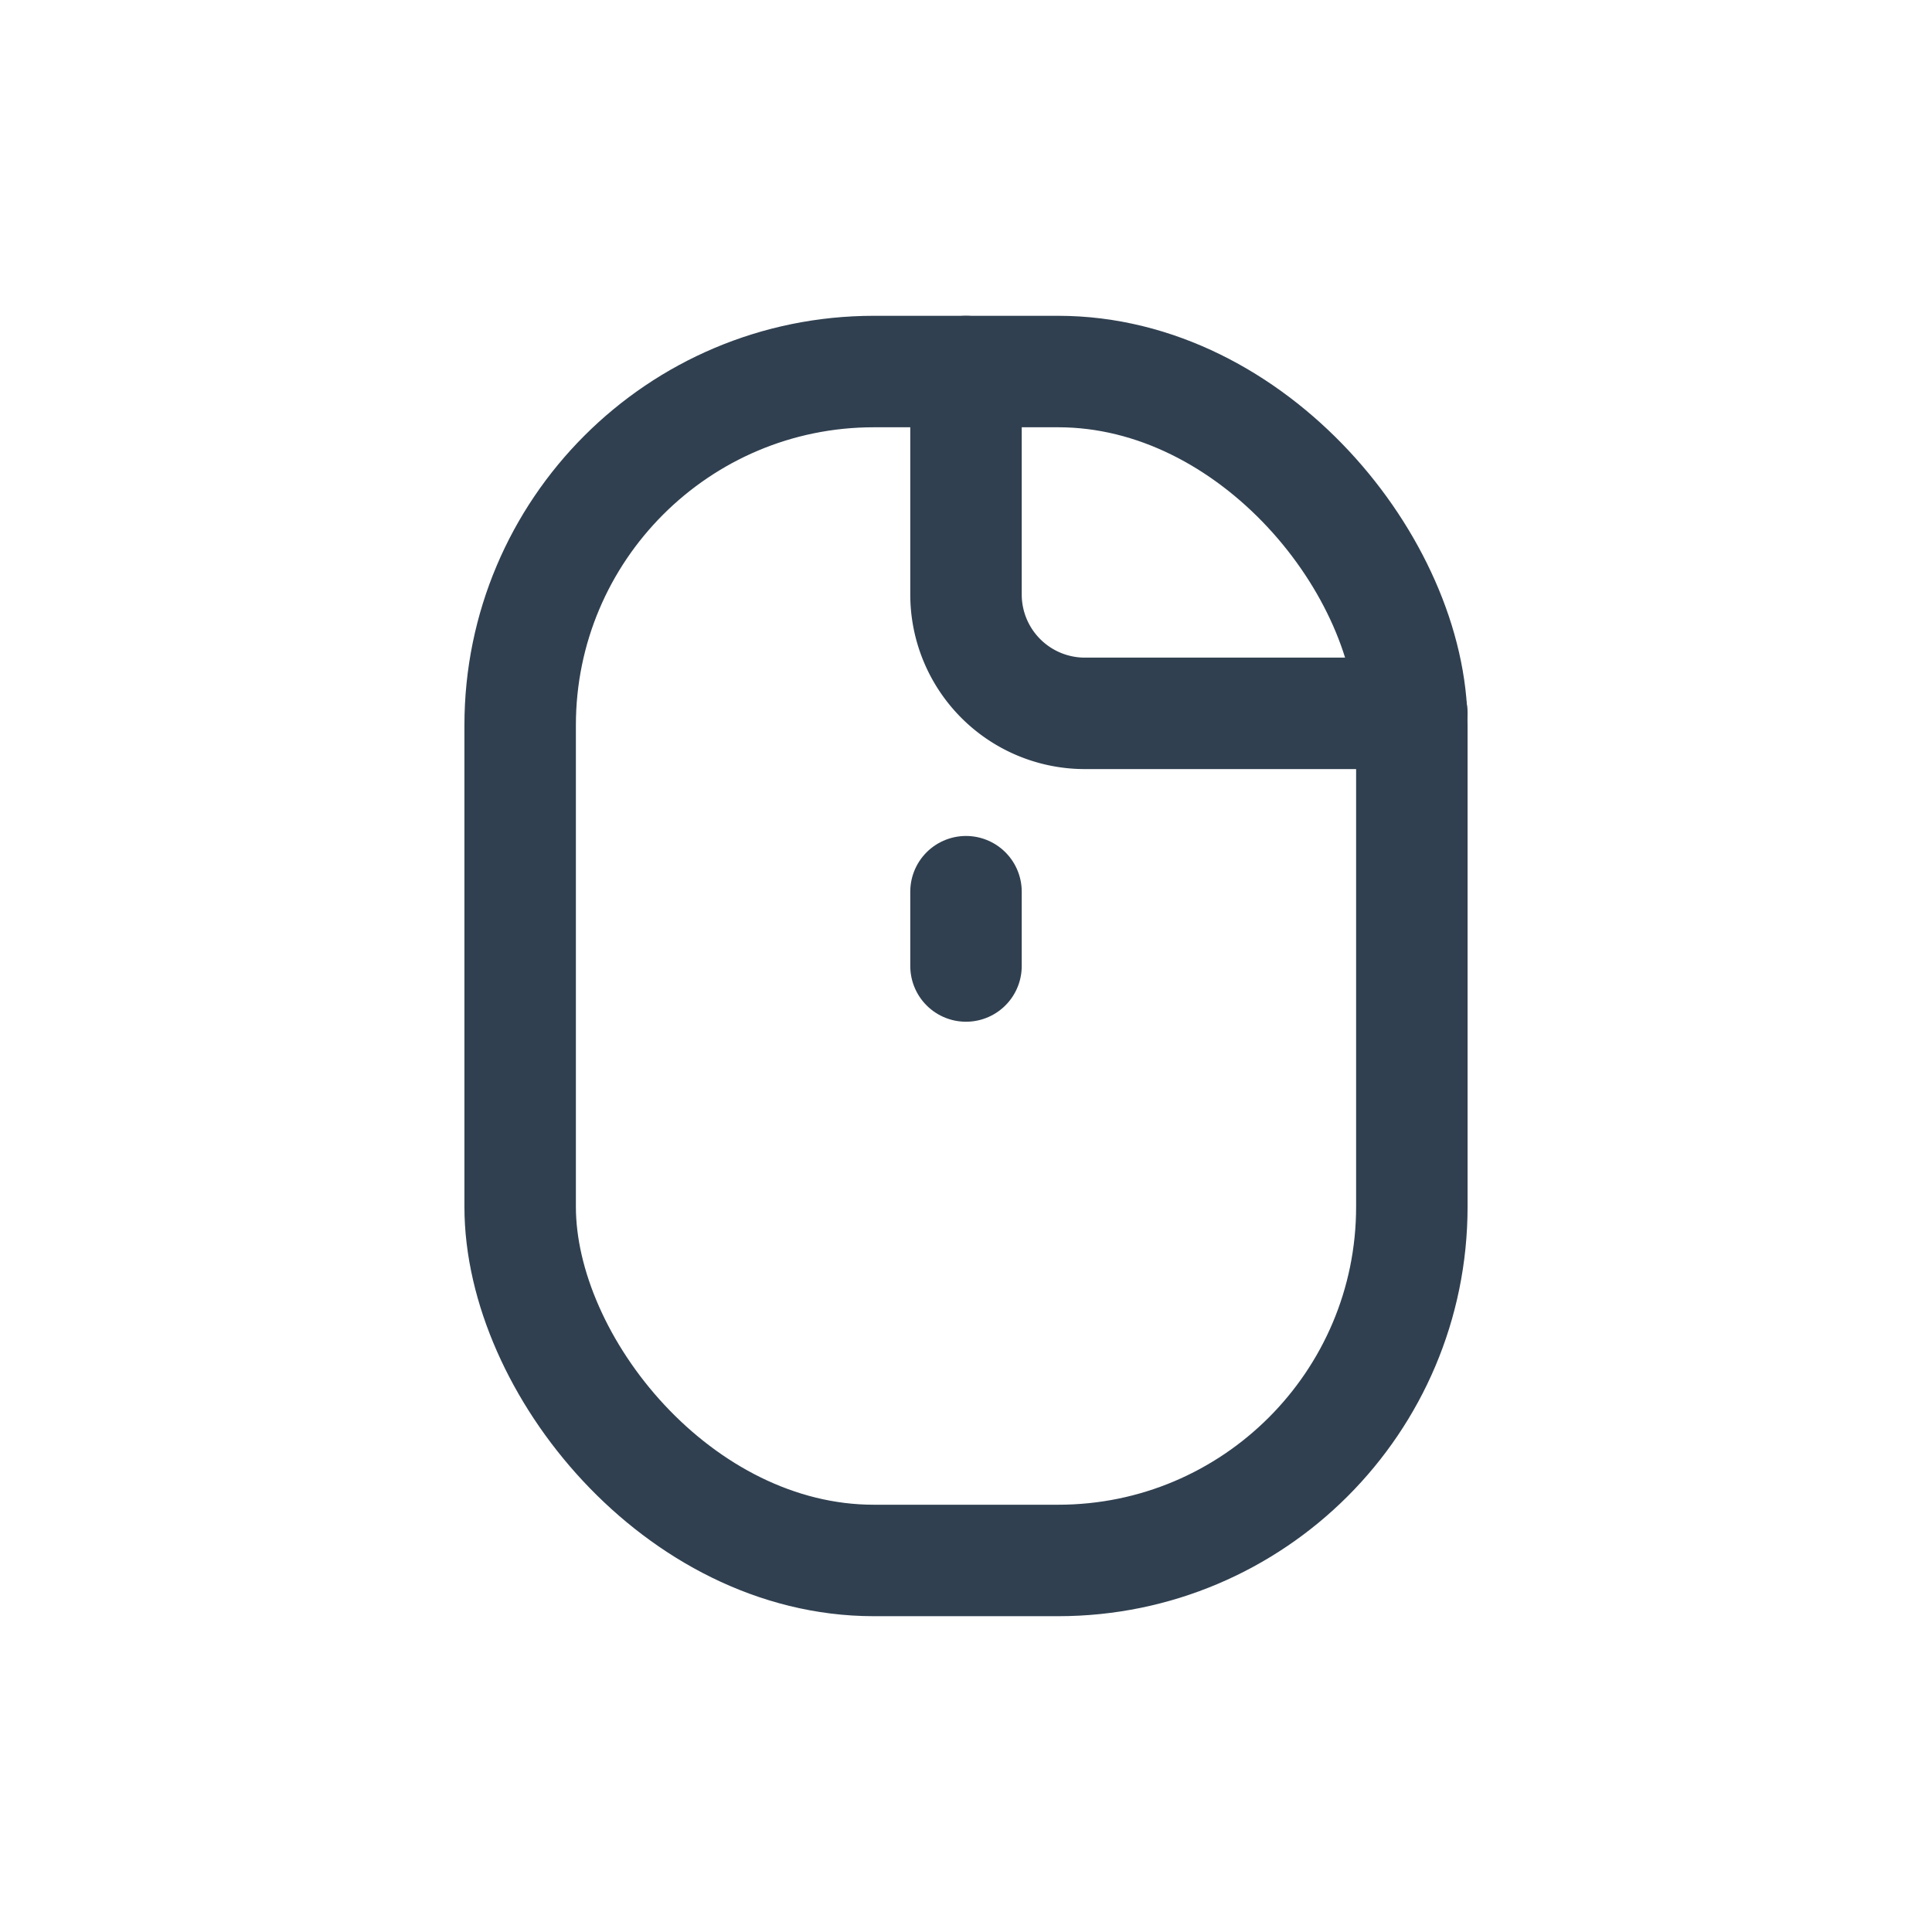
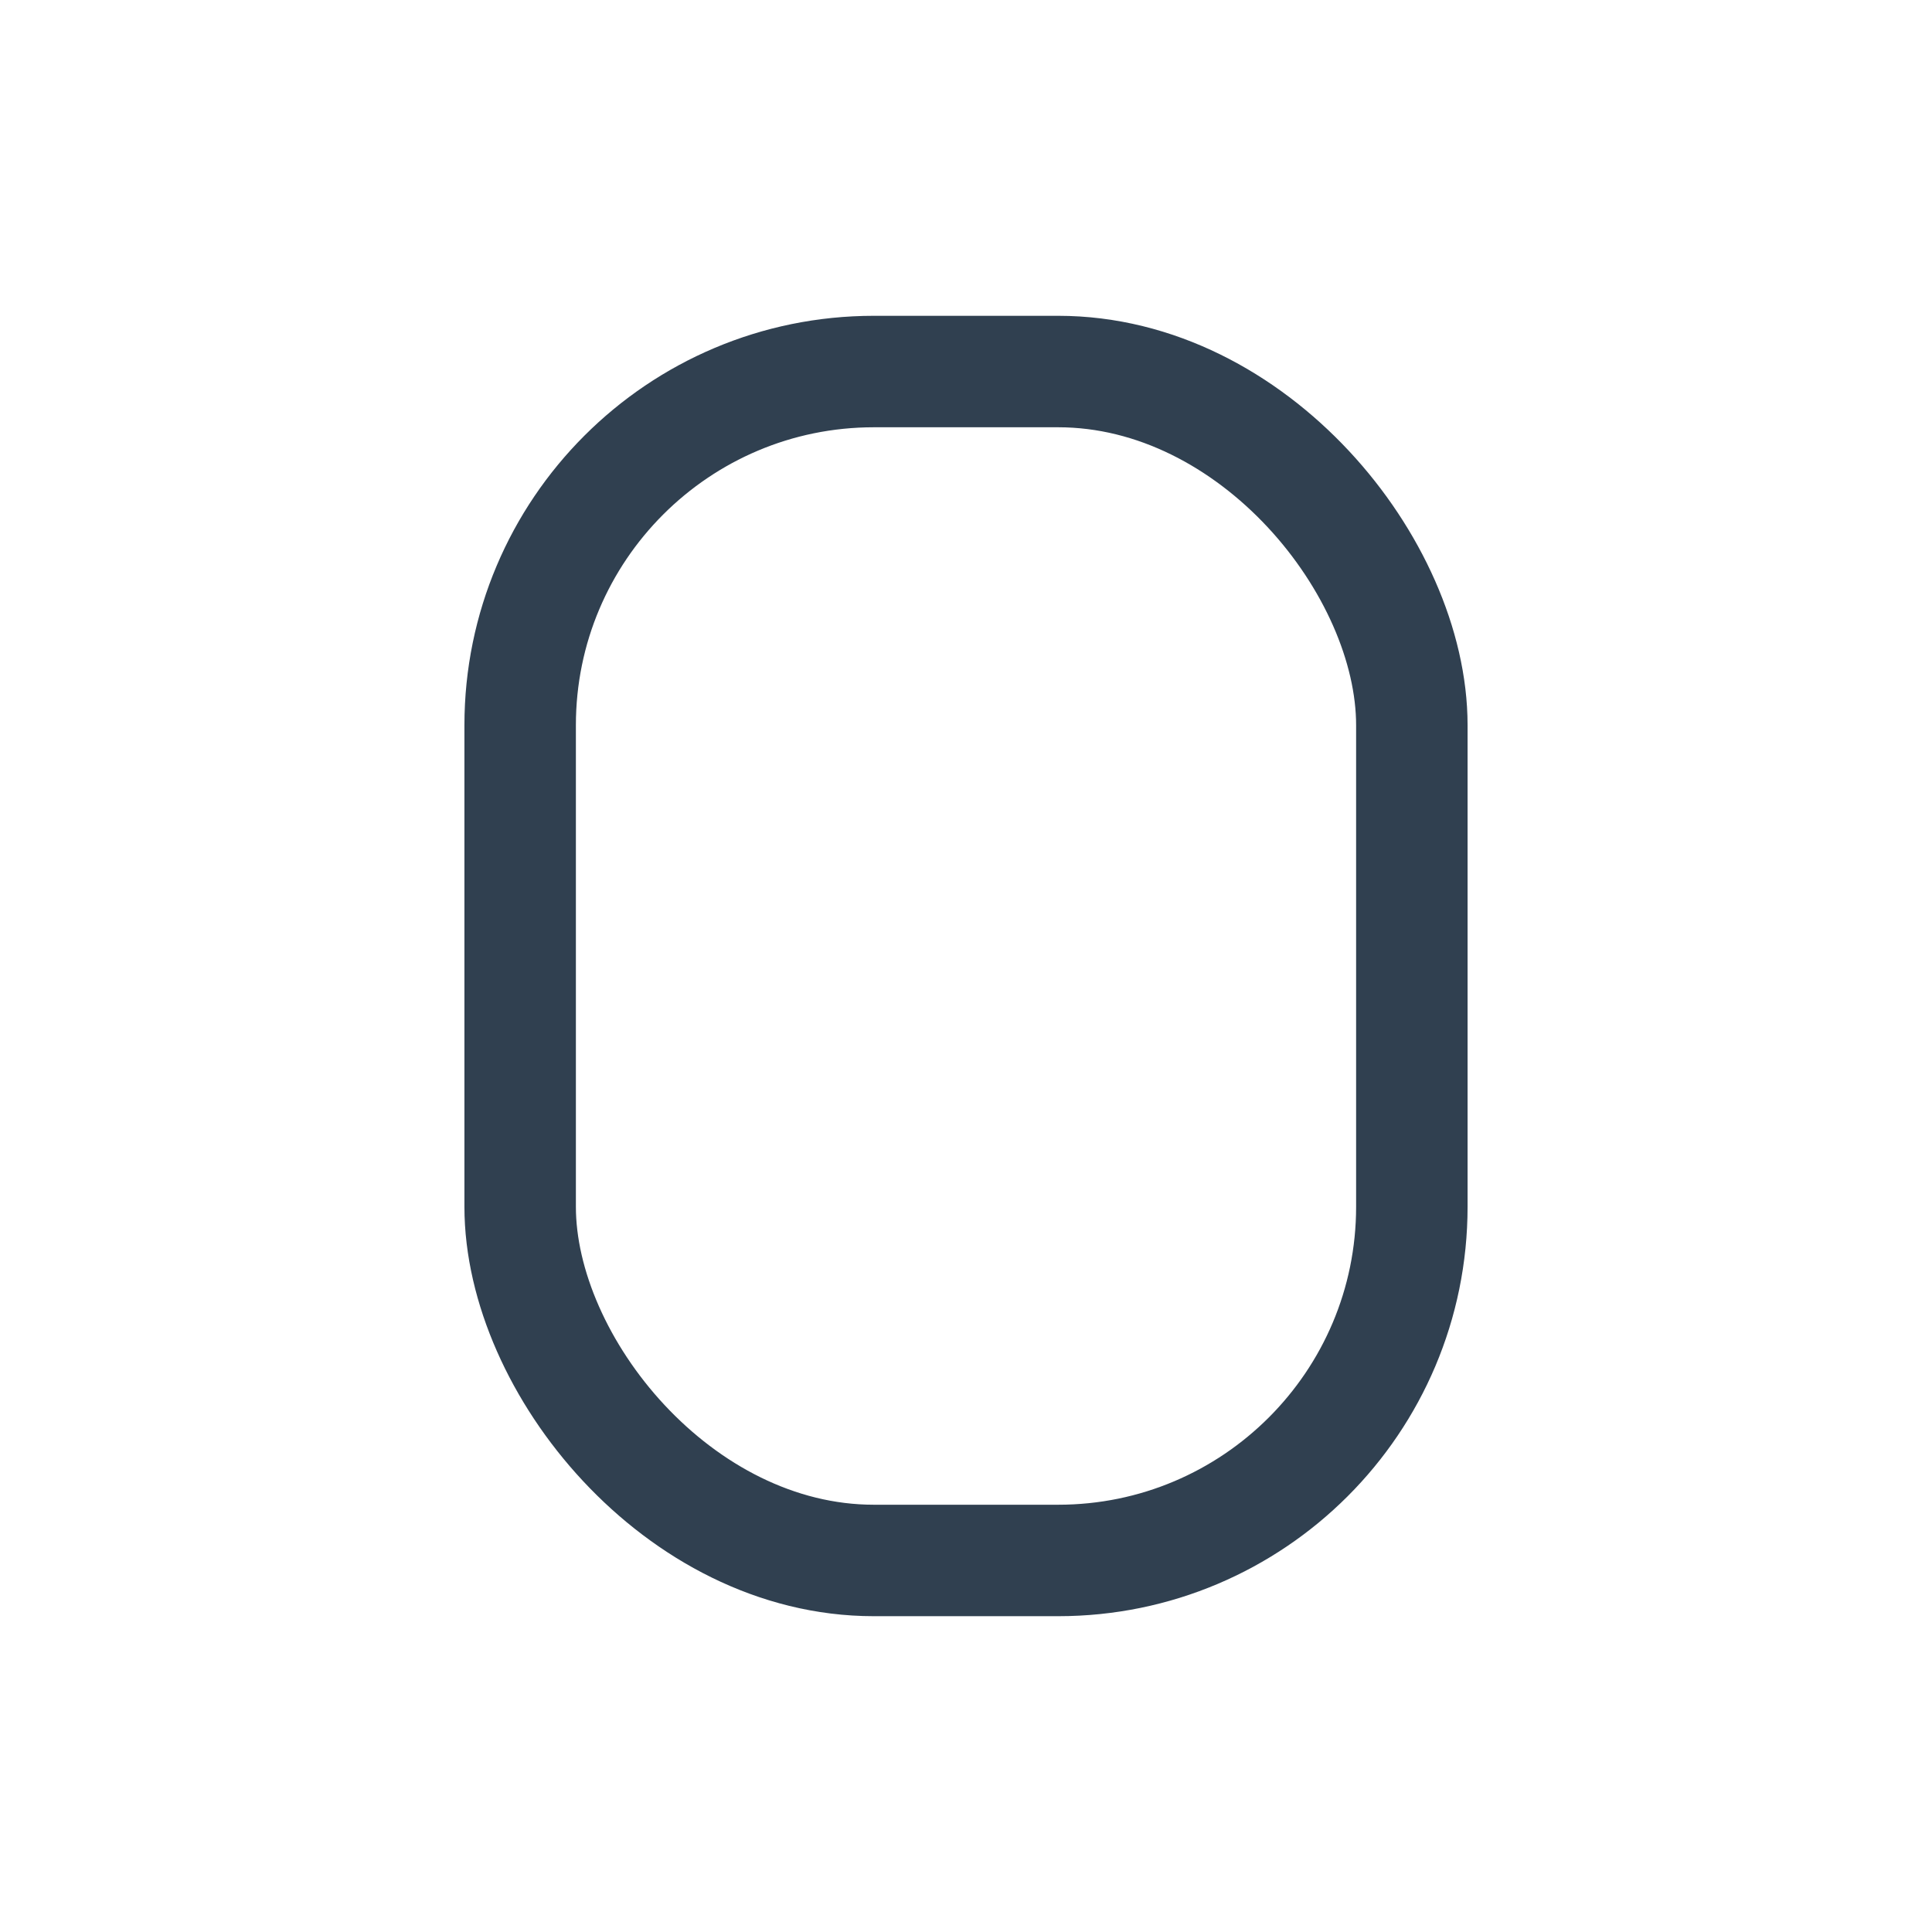
<svg xmlns="http://www.w3.org/2000/svg" id="Layer_1" data-name="Layer 1" viewBox="0 0 26 26">
  <defs>
    <style>.cls-1{fill:none;stroke:#304050;stroke-linecap:round;stroke-linejoin:round;stroke-width:1.5px;}.cls-2{opacity:0.2;}</style>
  </defs>
-   <line class="cls-1" x1="13" y1="12" x2="13" y2="13" />
  <rect class="cls-1" x="7" y="5" width="12" height="16" rx="4.76" />
-   <path class="cls-1" d="M19,9.6H14.6A1.6,1.6,0,0,1,13,8V5h0" />
</svg>